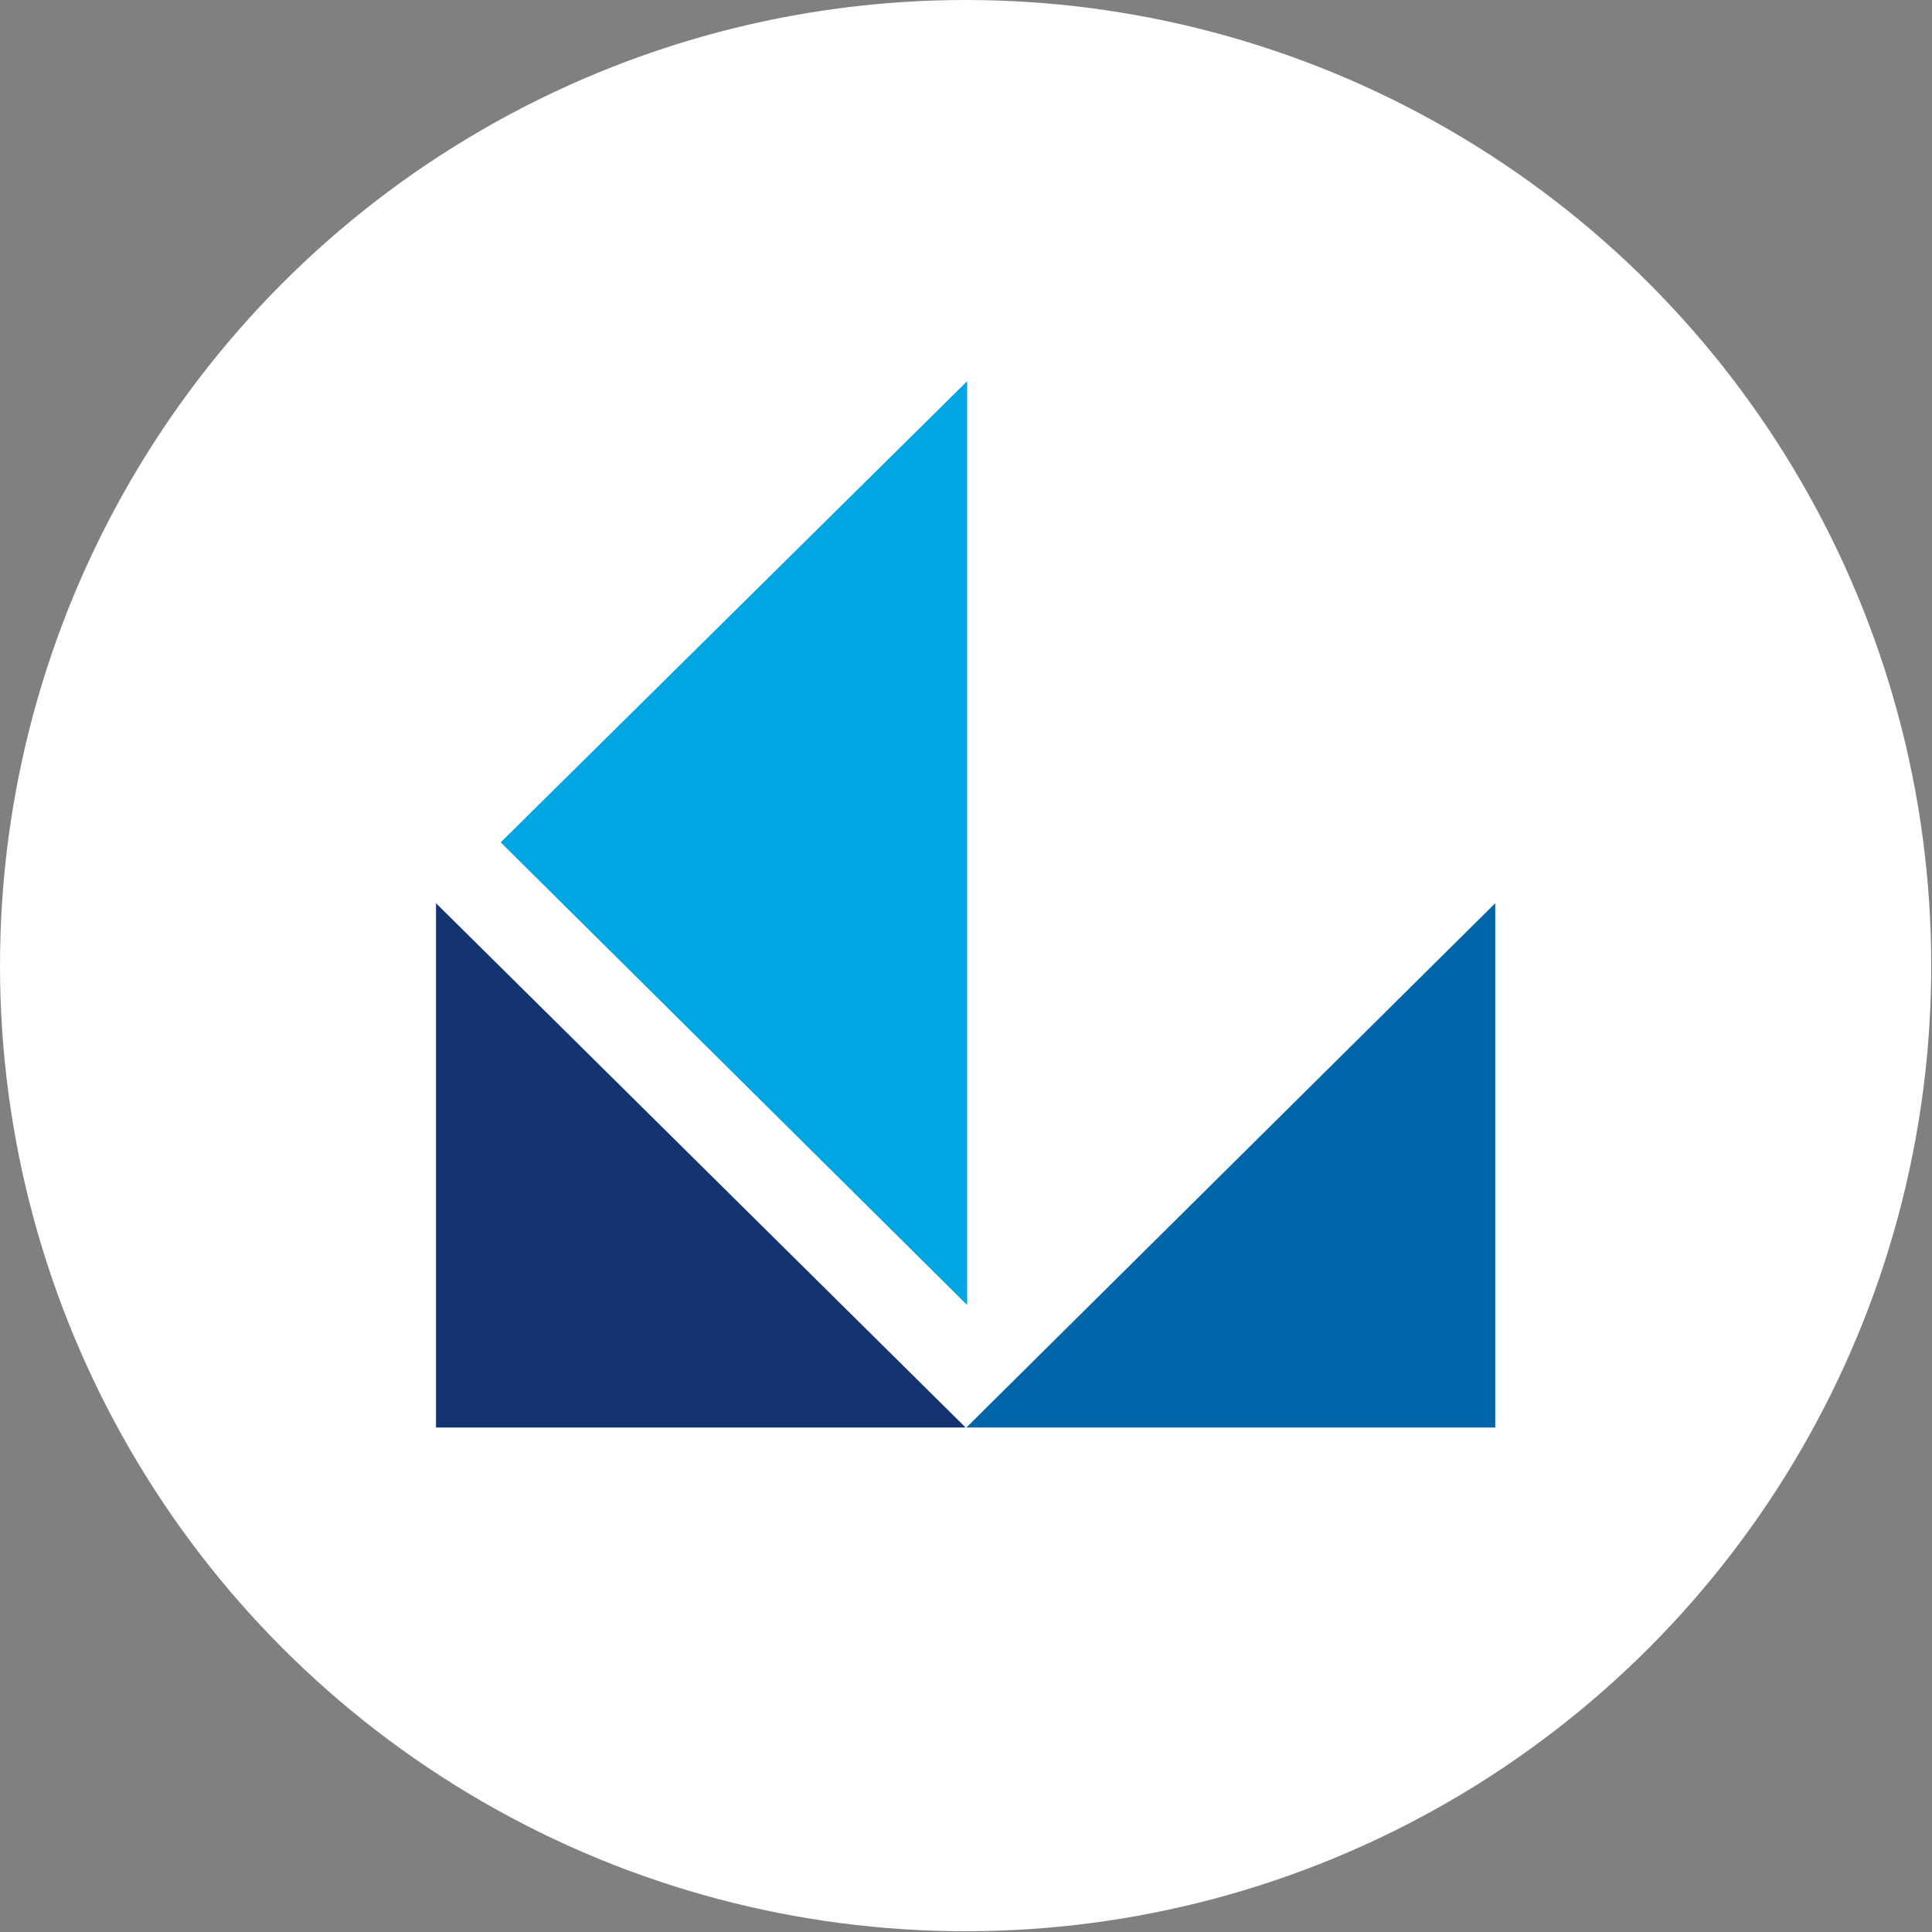
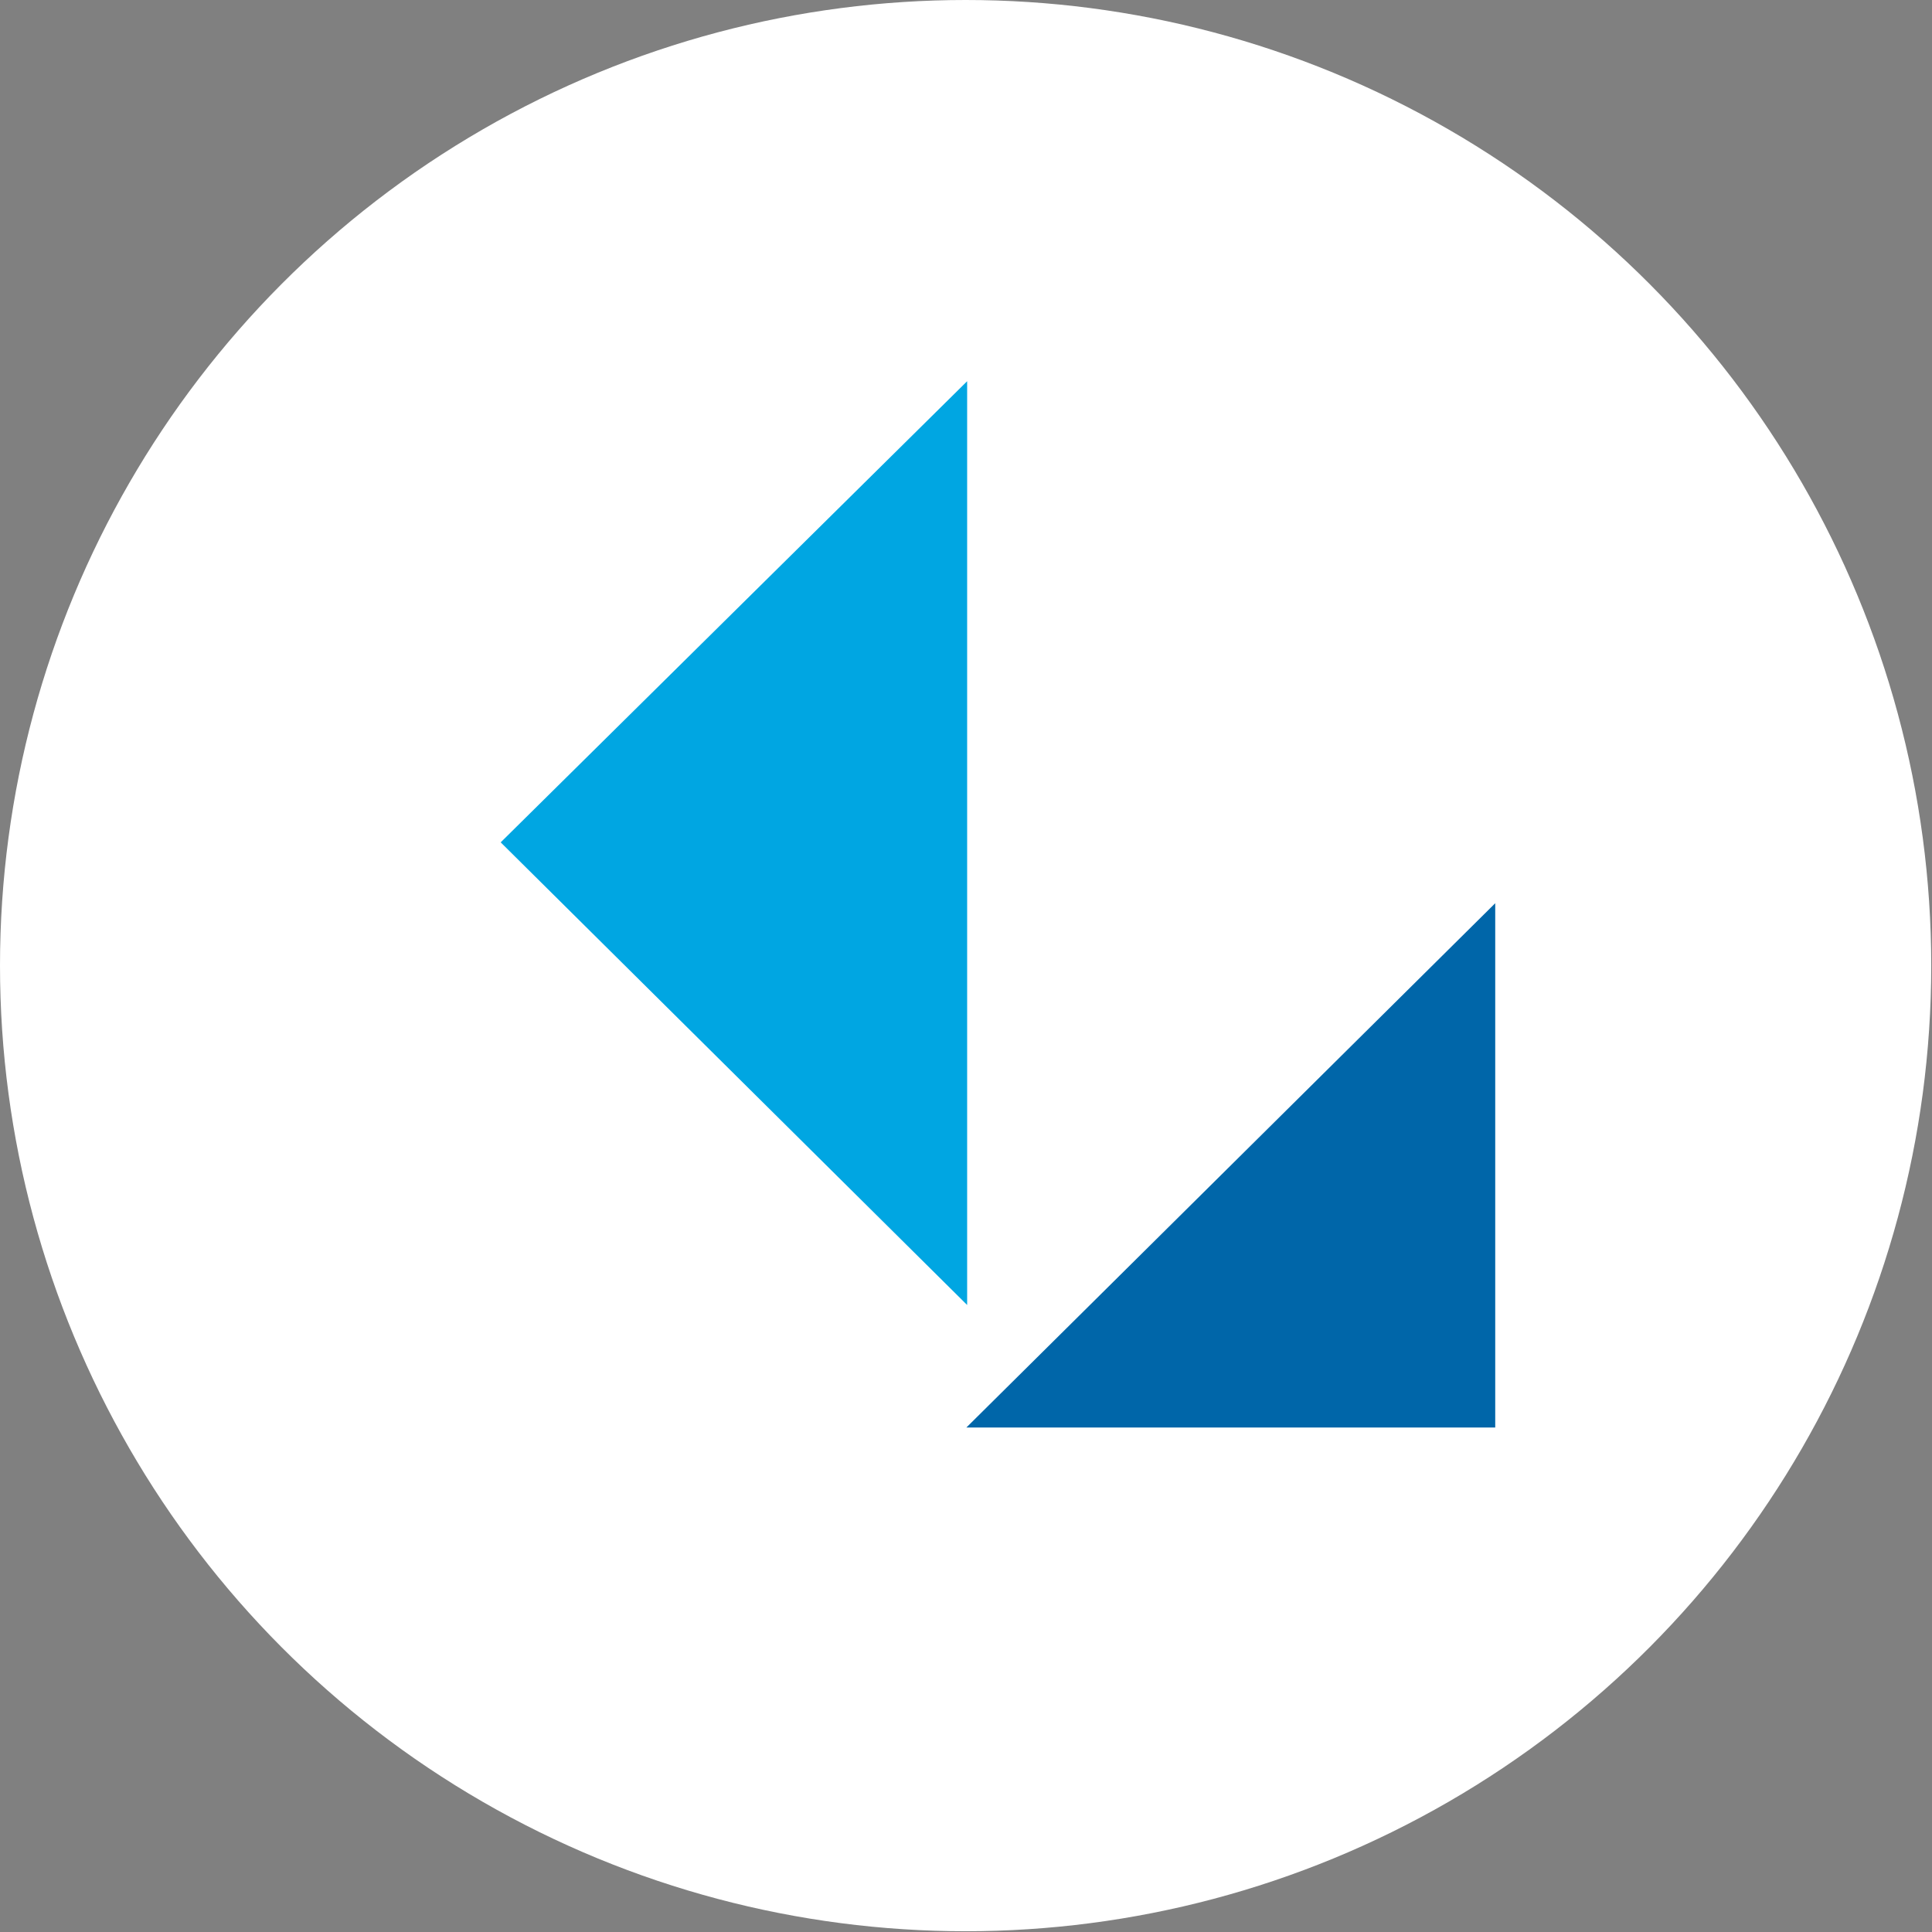
<svg xmlns="http://www.w3.org/2000/svg" id="_Слой_2" data-name="Слой 2" viewBox="0 0 25.39 25.39">
  <rect x="0" y="0" width="25.39" height="25.39" fill="#808080" stroke="none" />
  <defs>
    <style>
      .cls-1 {
        fill: #133371;
      }

      .cls-1, .cls-2, .cls-3, .cls-4 {
        stroke-width: 0px;
      }

      .cls-2 {
        fill: #fff;
      }

      .cls-3 {
        fill: #00a6e2;
      }

      .cls-4 {
        fill: #0066a9;
      }
    </style>
  </defs>
  <g id="_Слой_1-2" data-name="Слой 1">
    <g>
      <circle class="cls-2" cx="12.69" cy="12.69" r="12.69" />
      <g>
-         <path class="cls-1" d="m12.69,18.76l-6.96-6.89v6.89h6.96Z" />
-         <path class="cls-4" d="m12.7,18.76l6.95-6.89v6.89h-6.95Z" />
+         <path class="cls-4" d="m12.7,18.76l6.95-6.89v6.89Z" />
        <path class="cls-3" d="m12.71,5.01v12.14l-6.13-6.08,6.13-6.06Z" />
      </g>
    </g>
  </g>
</svg>